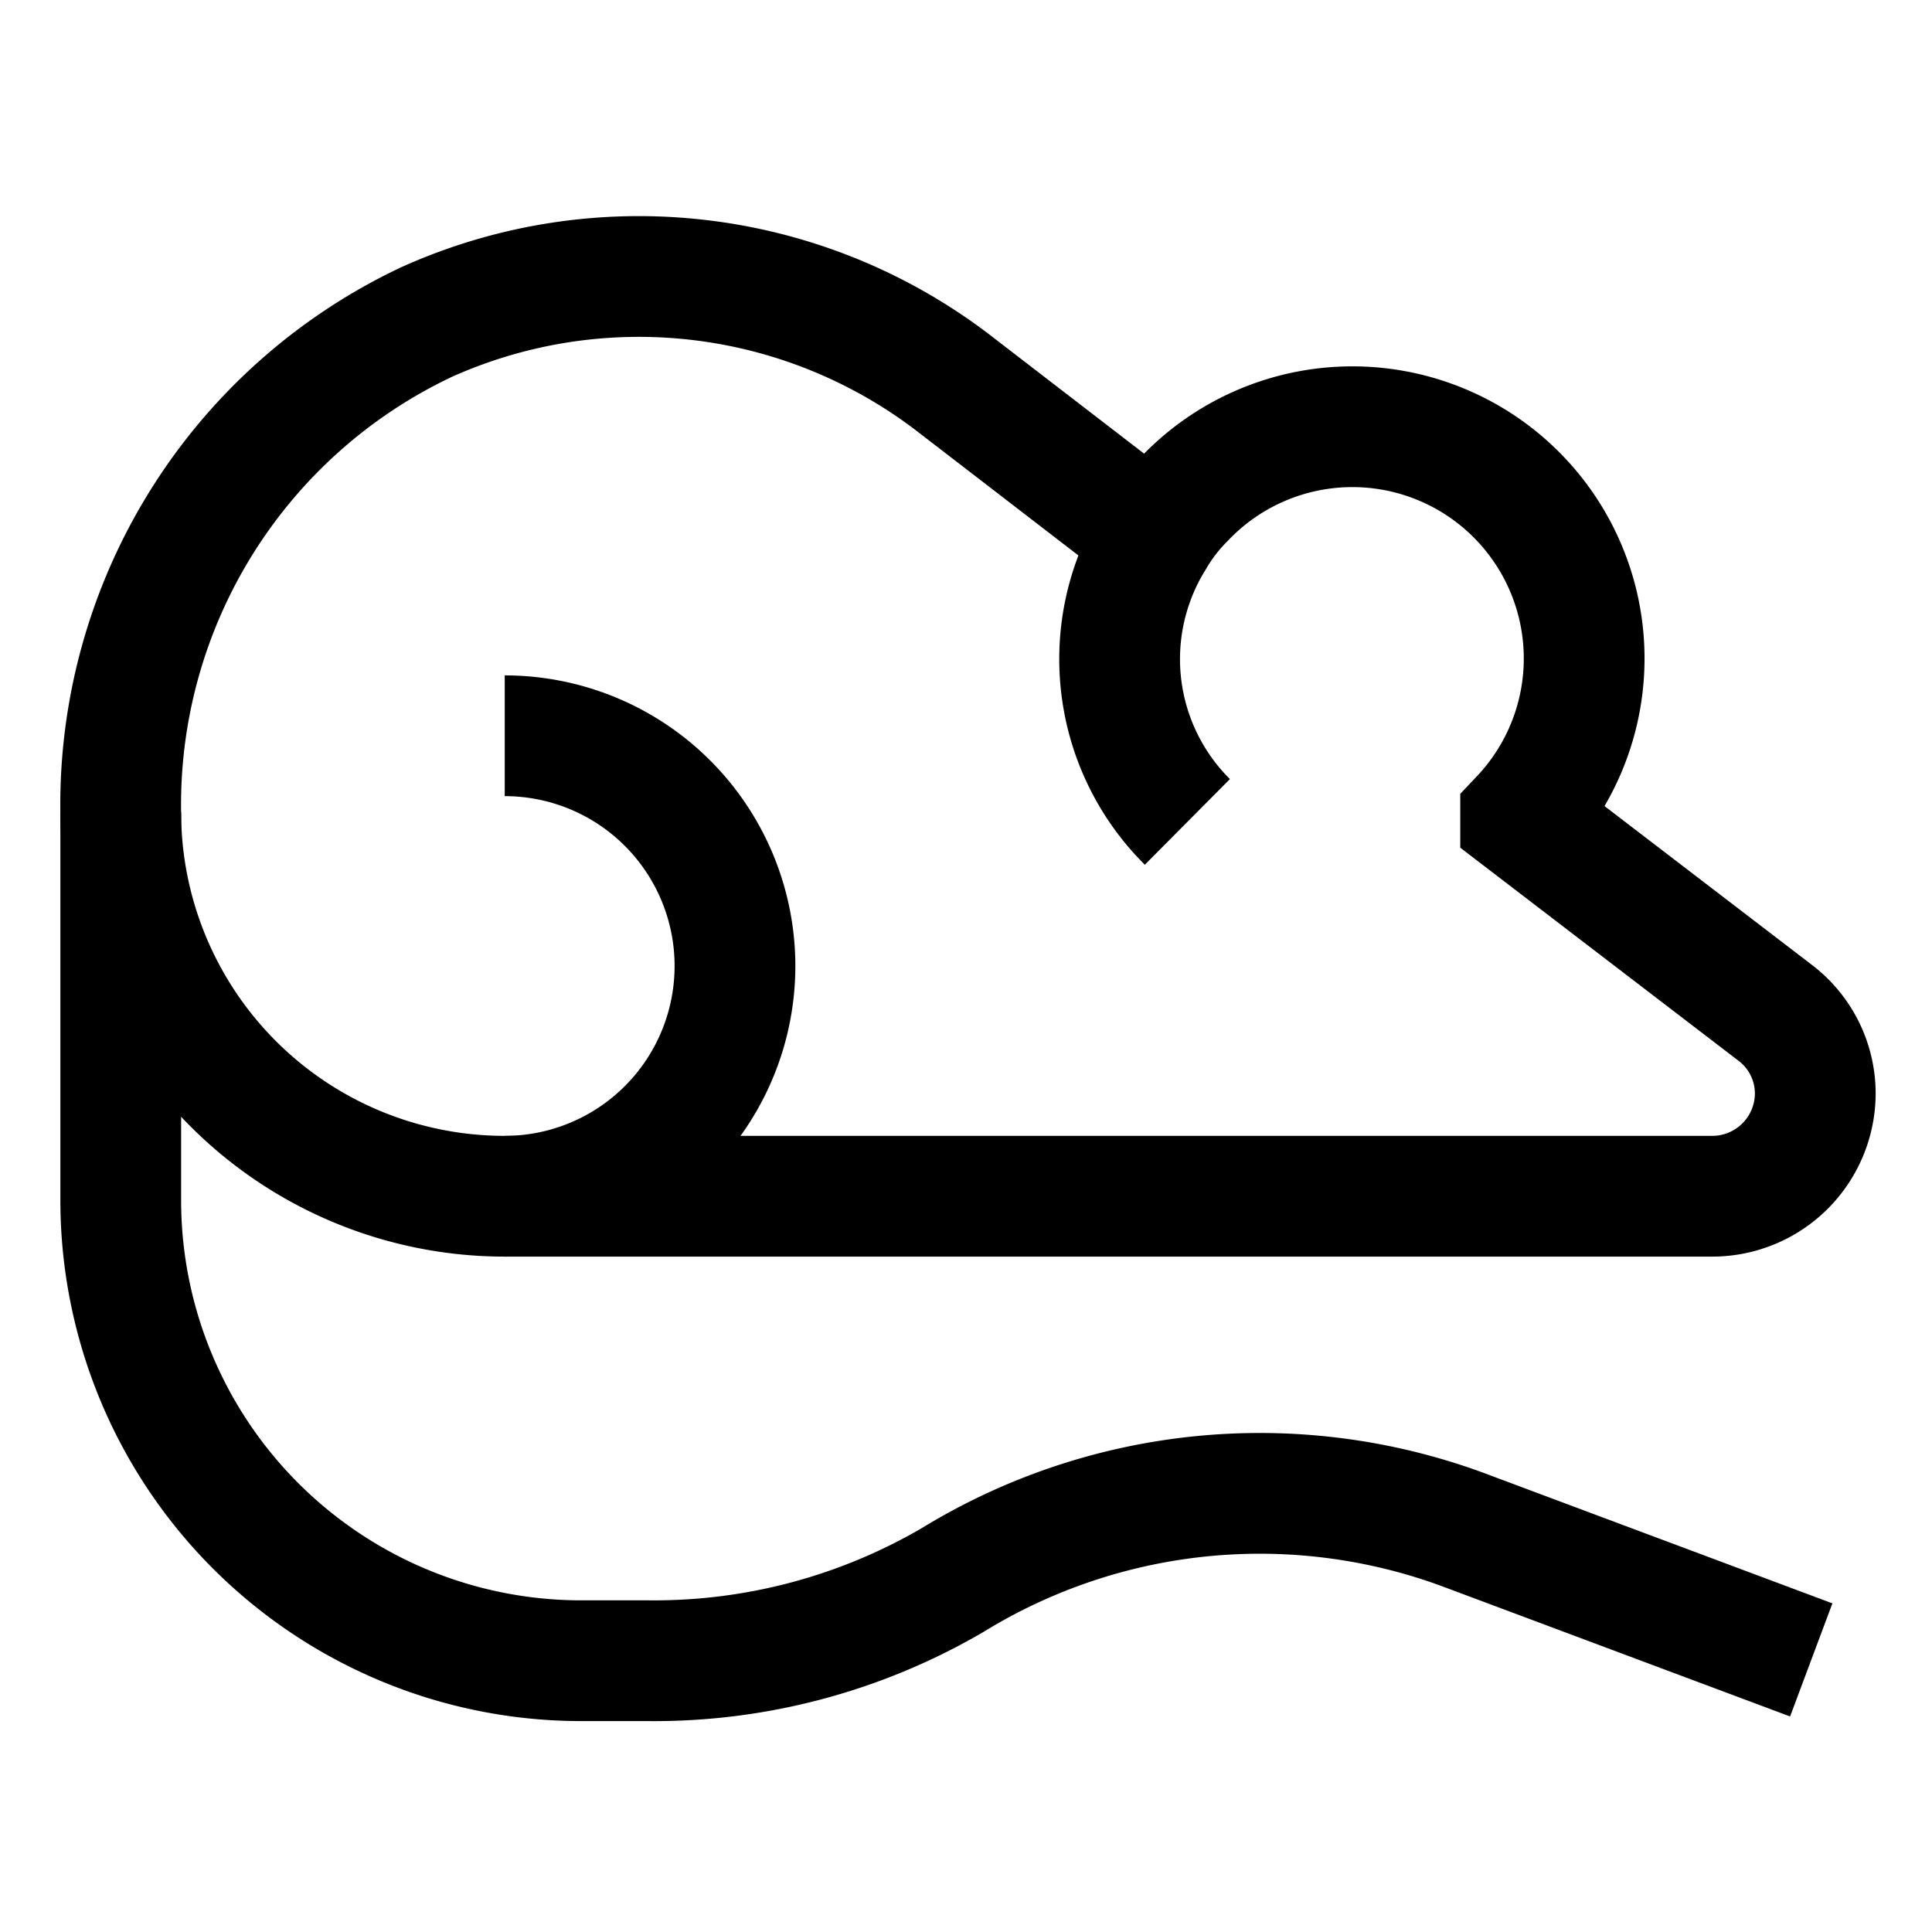
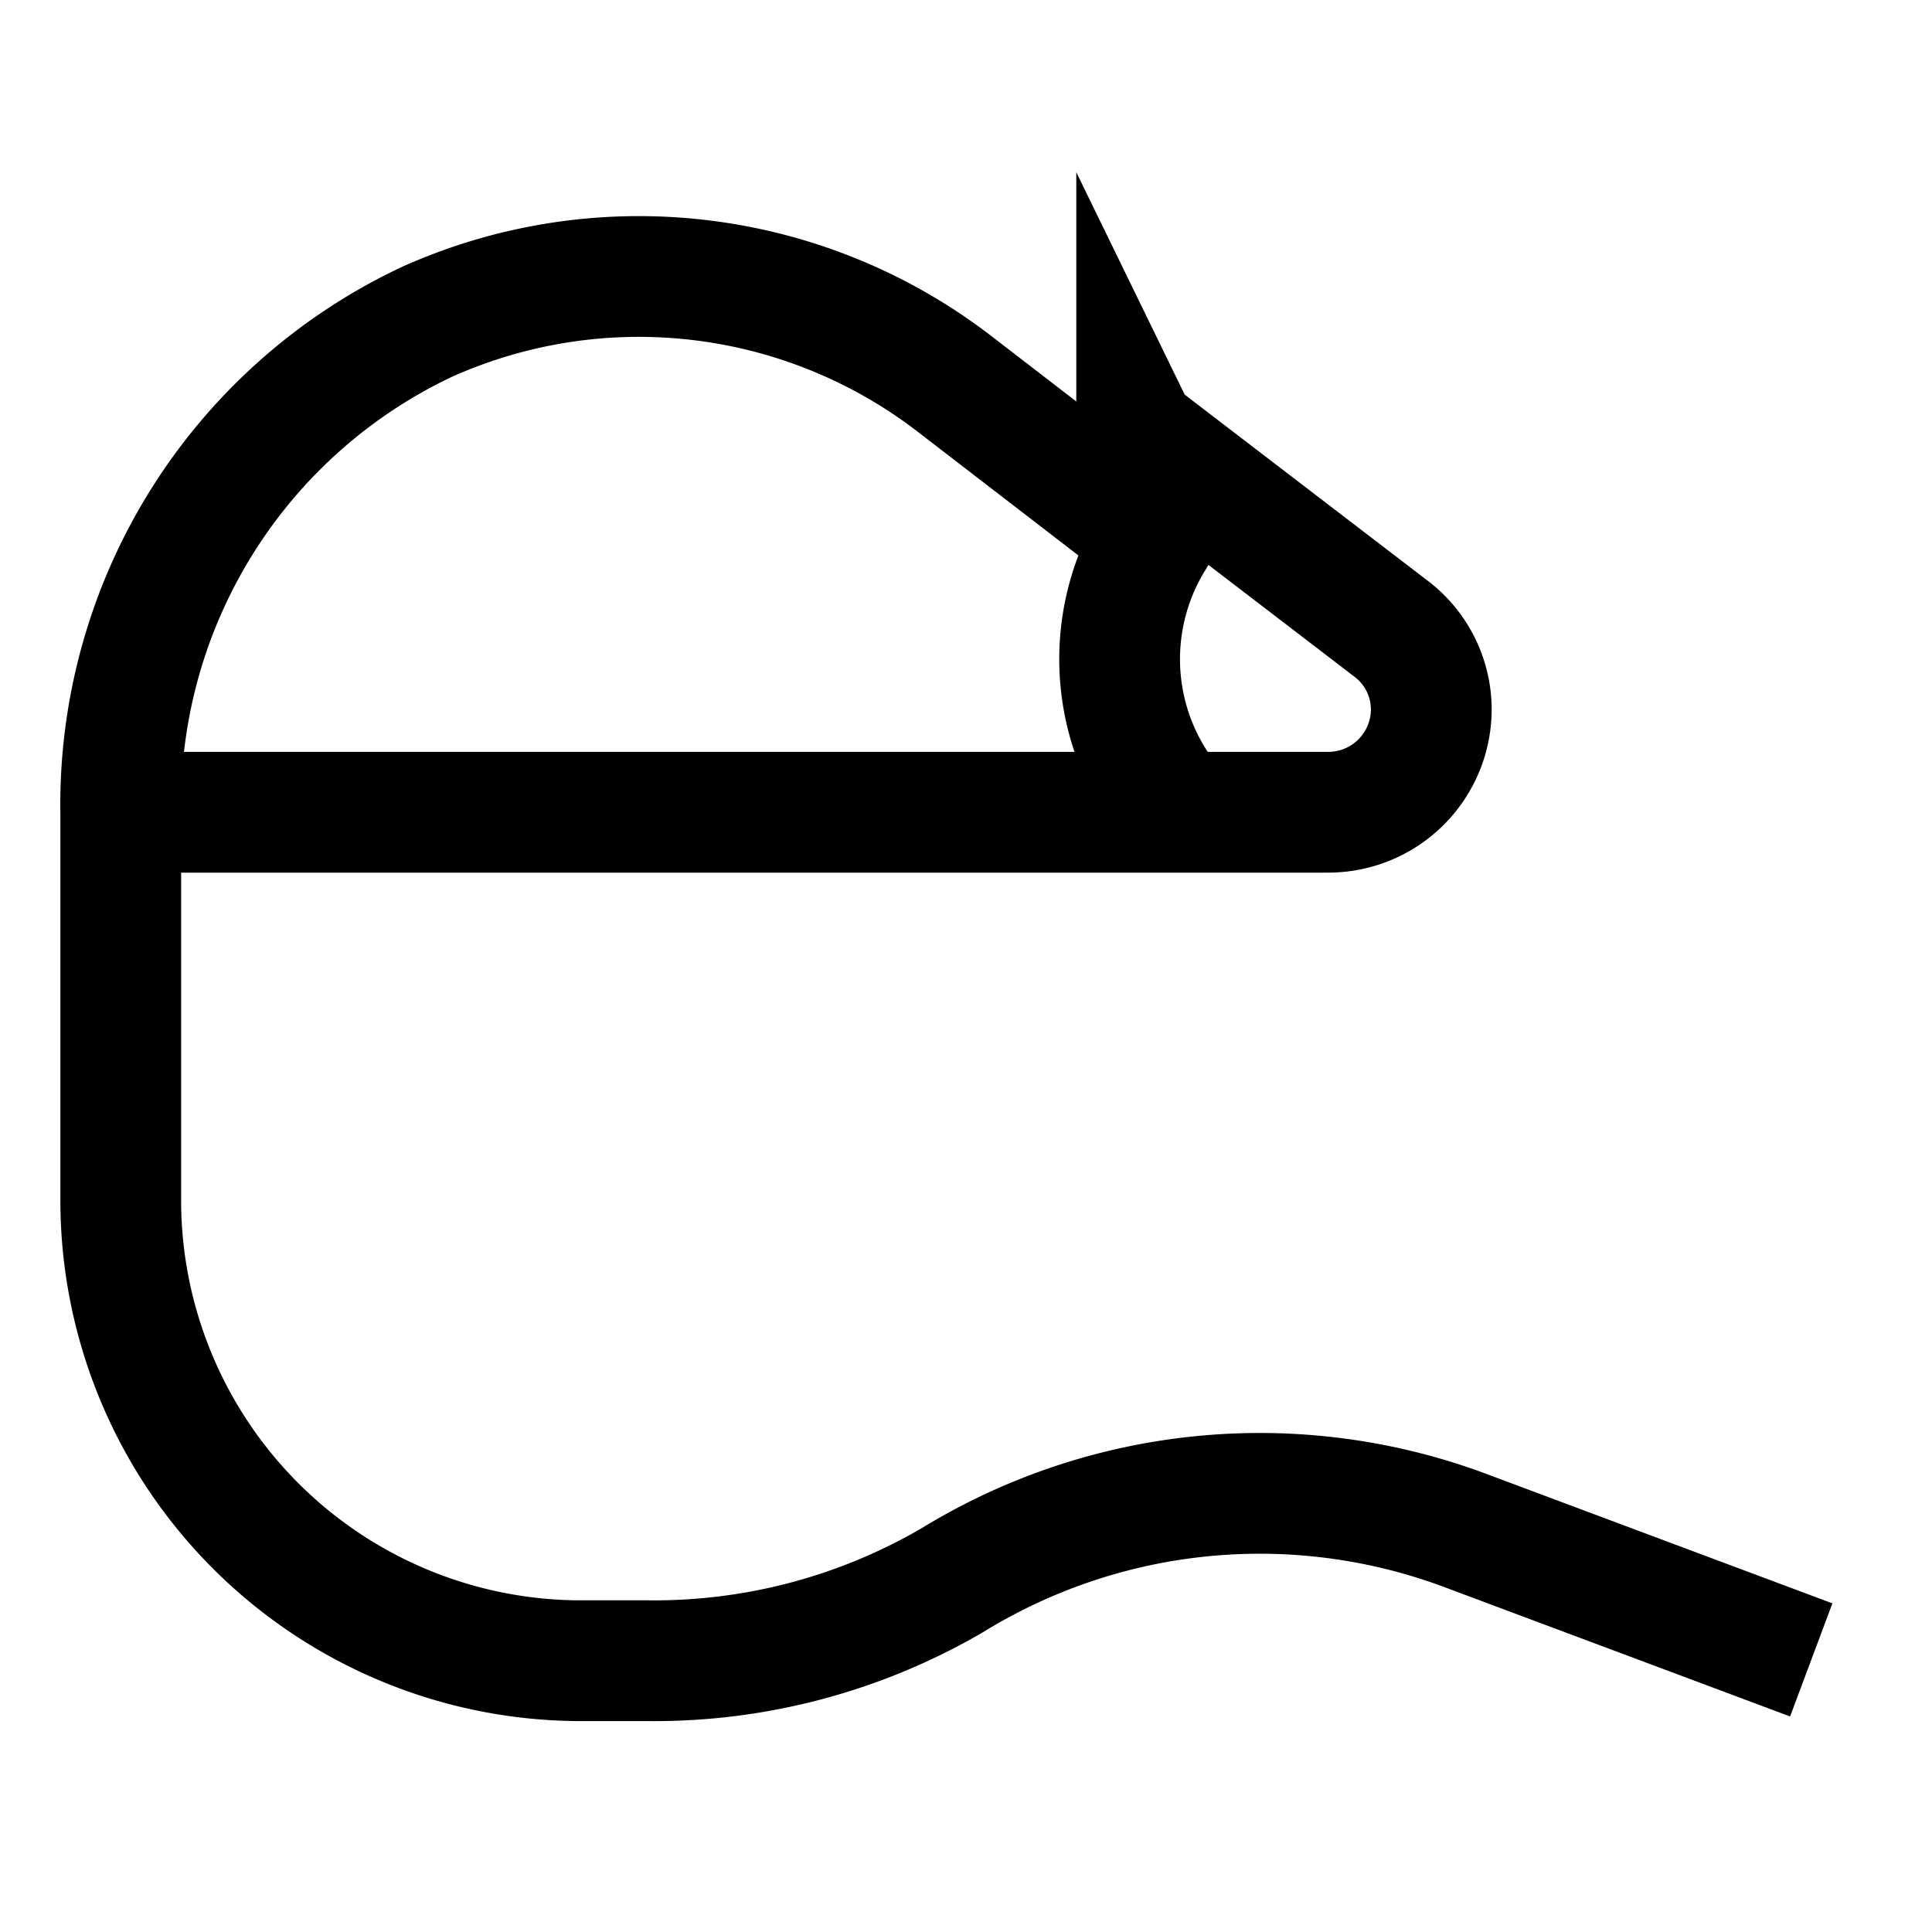
<svg xmlns="http://www.w3.org/2000/svg" id="Layer_1" data-name="Layer 1" viewBox="0 0 24 24">
  <defs>
    <style>.cls-1{fill:none;stroke:currentColor;stroke-miterlimit:10;stroke-width:1.5}</style>
  </defs>
  <path class="cls-1" d="M14.34,6.68,11.82,4.74A6.43,6.43,0,0,0,5.3,4a6.63,6.63,0,0,0-3.8,6.11v4.79h0a5.72,5.72,0,0,0,5.73,5.73h.83a7.35,7.35,0,0,0,3.77-1h0A7.3,7.3,0,0,1,18.17,19l4.33,1.62" />
-   <path class="cls-1" d="M1.5,10.09h0a4.77,4.77,0,0,0,4.77,4.77h15a1.28,1.28,0,0,0,1.28-1.28h0a1.26,1.26,0,0,0-.5-1l-3.16-2.42A2.86,2.86,0,0,0,14.71,6.2a2.37,2.37,0,0,0-.37.48,2.85,2.85,0,0,0,.41,3.53" />
-   <path class="cls-1" d="M6.27,9.14a2.86,2.86,0,1,1,0,5.72" />
+   <path class="cls-1" d="M1.5,10.09h0h15a1.28,1.28,0,0,0,1.28-1.28h0a1.26,1.26,0,0,0-.5-1l-3.16-2.42A2.86,2.86,0,0,0,14.71,6.2a2.37,2.37,0,0,0-.37.48,2.85,2.85,0,0,0,.41,3.53" />
</svg>